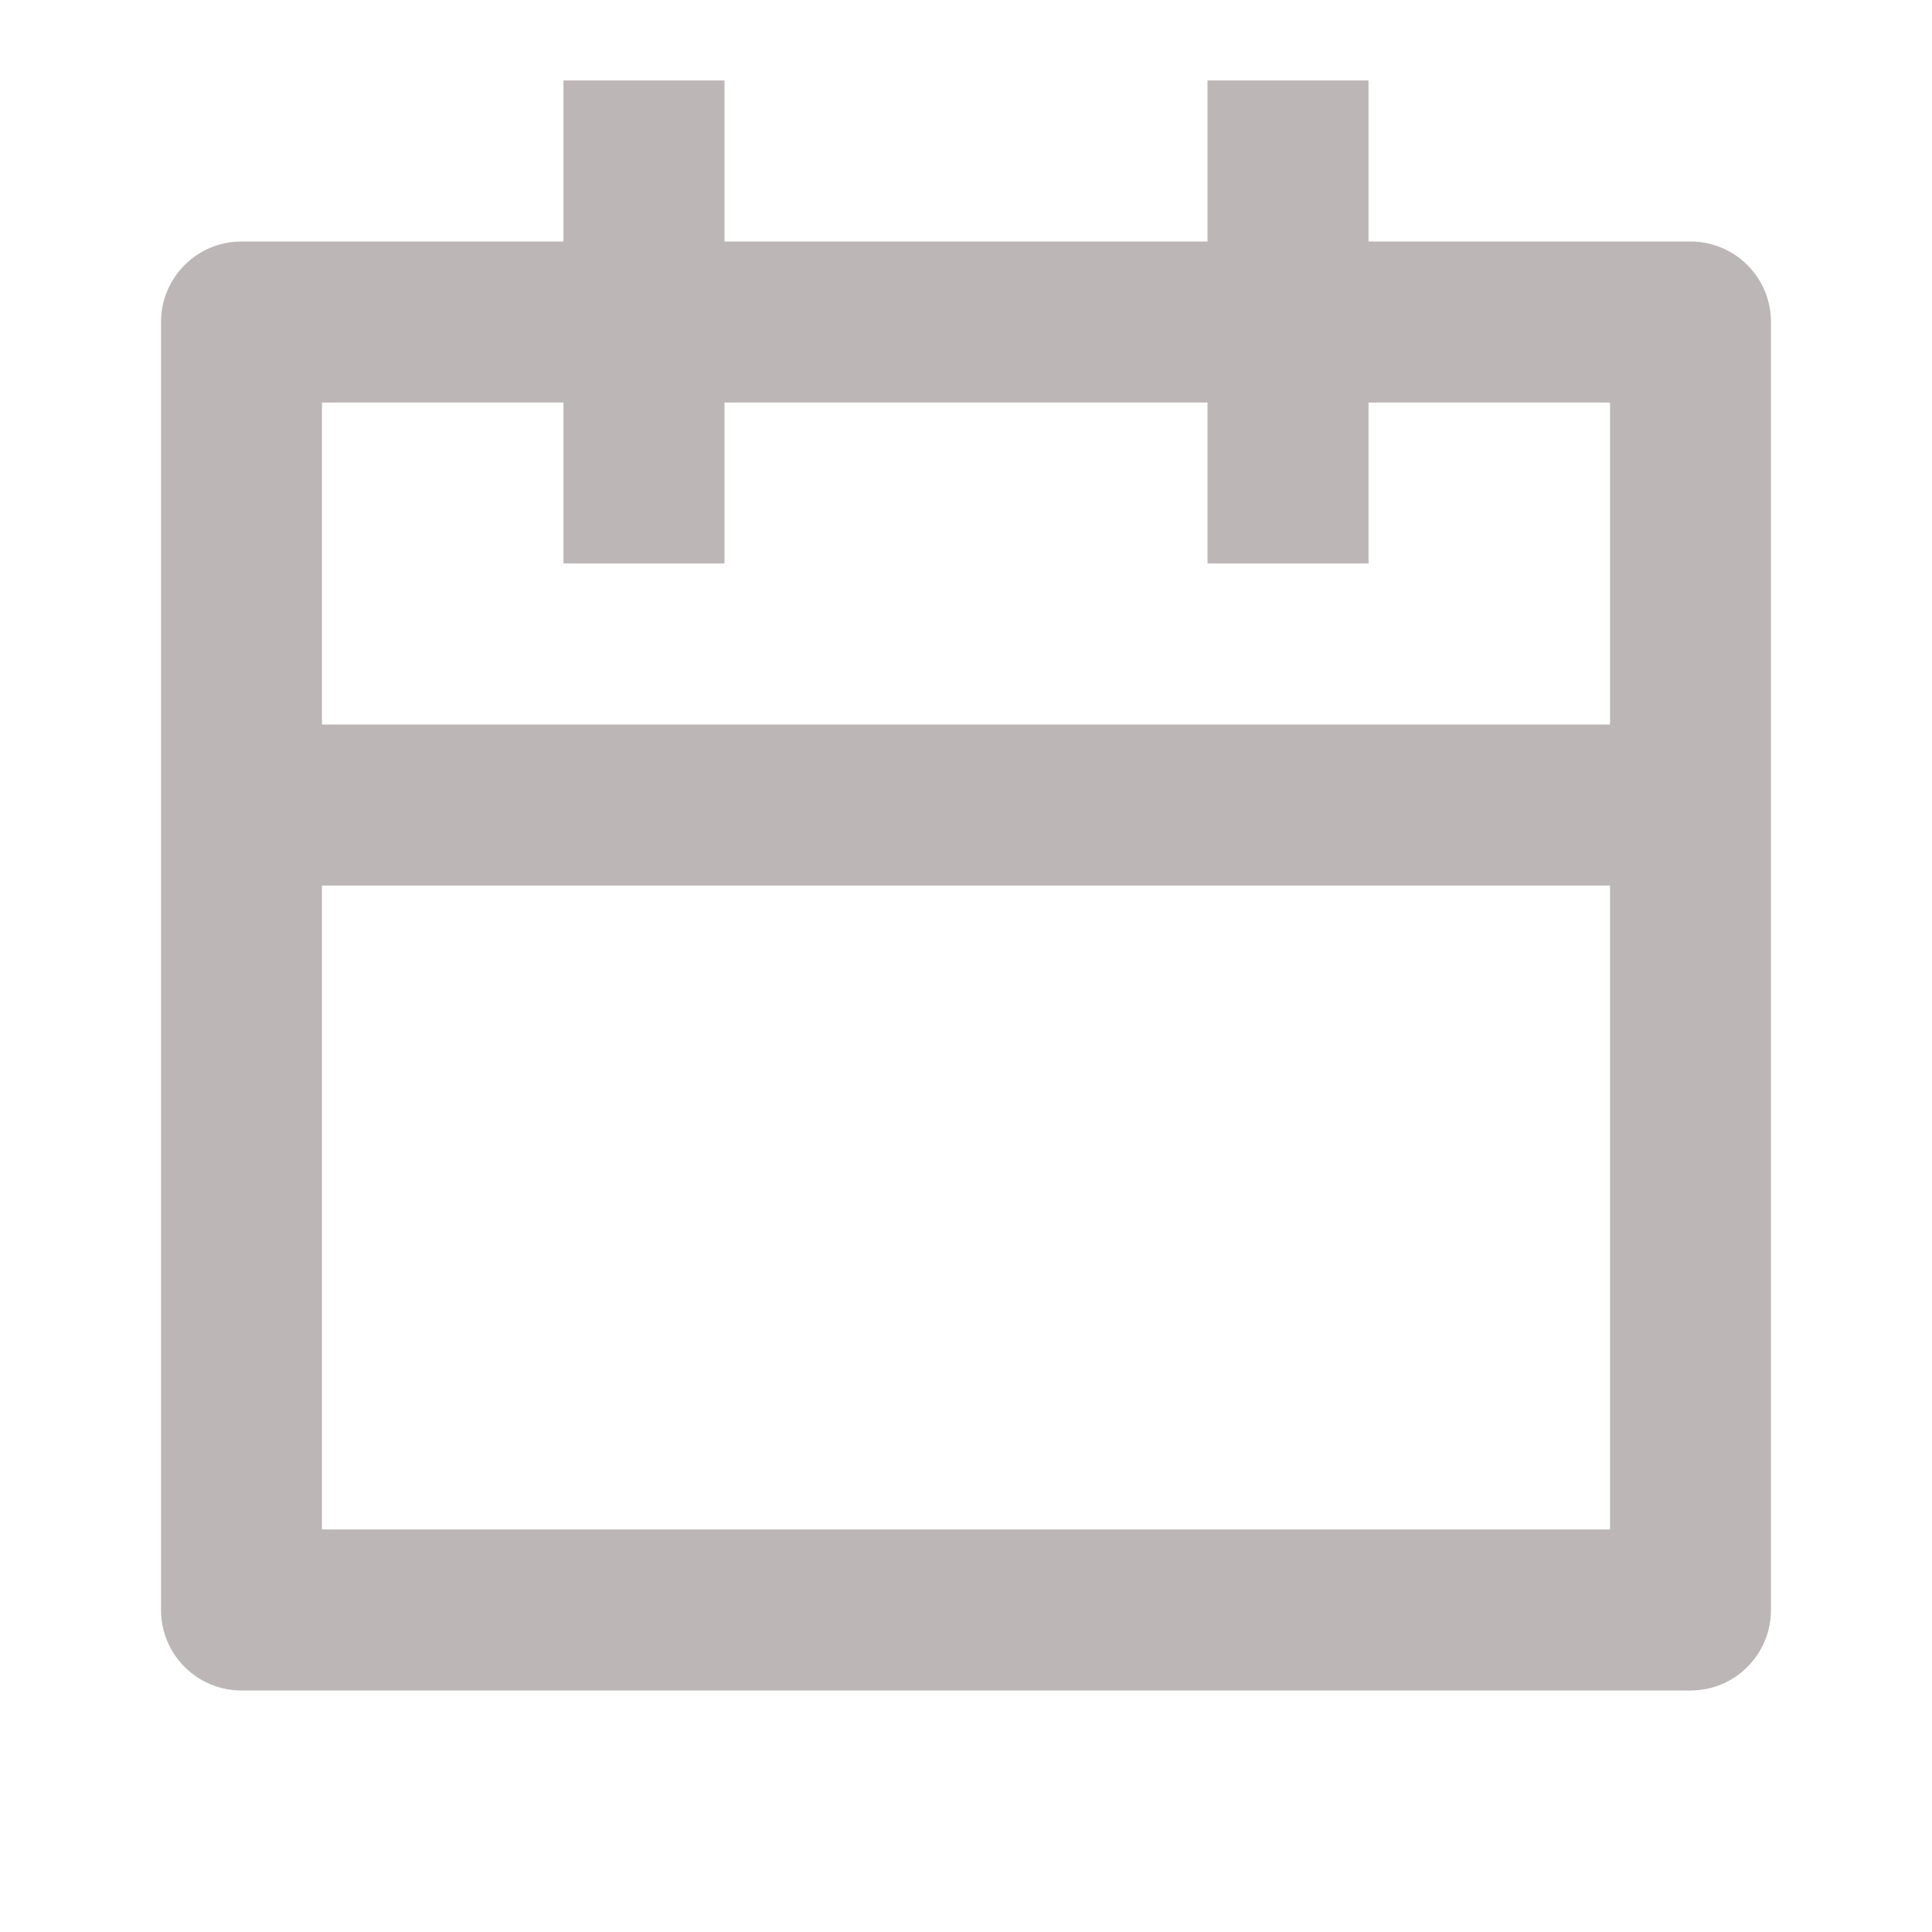
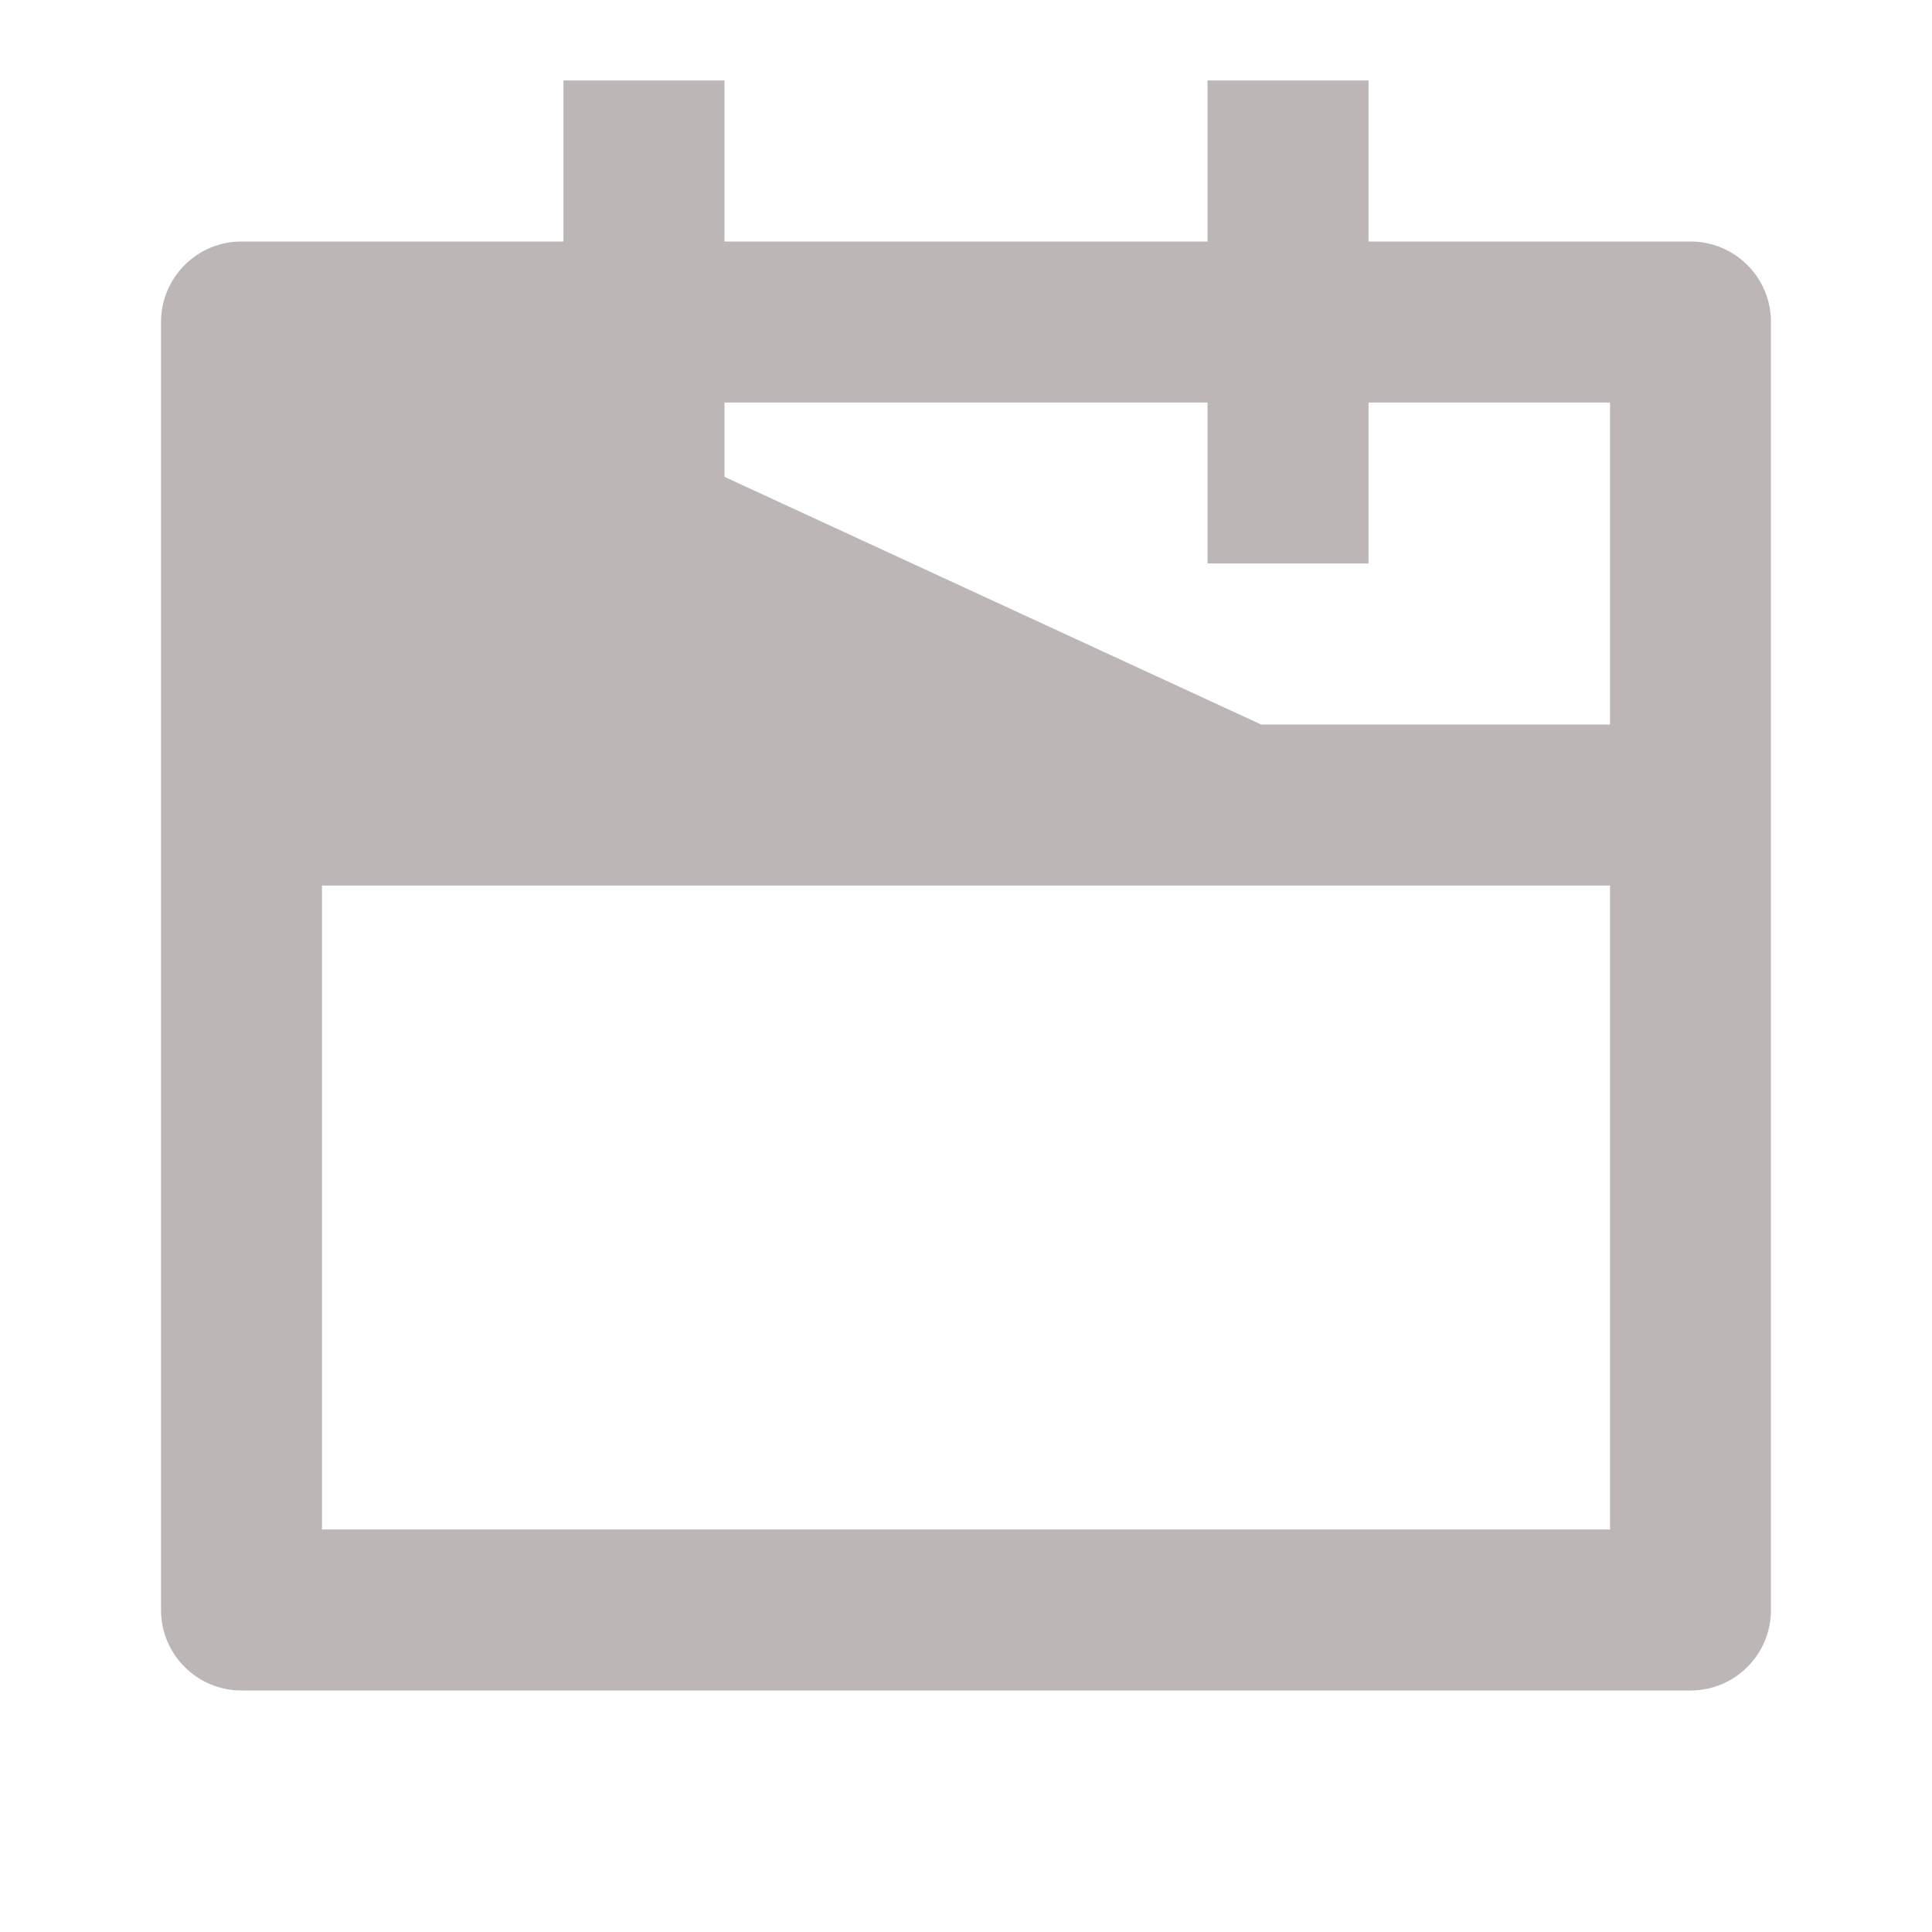
<svg xmlns="http://www.w3.org/2000/svg" width="20" height="20" viewBox="0 0 20 20" fill="none">
-   <path opacity="0.6" d="M7.5 0.833V2.5H12.5V0.833H14.167V2.5H17.5C17.96 2.5 18.333 2.873 18.333 3.333V16.667C18.333 17.127 17.96 17.5 17.5 17.5H2.5C2.04 17.5 1.667 17.127 1.667 16.667V3.333C1.667 2.873 2.04 2.5 2.5 2.5H5.833V0.833H7.5ZM16.667 9.167H3.333V15.833H16.667V9.167ZM5.833 4.167H3.333V7.5H16.667V4.167H14.167V5.833H12.5V4.167H7.5V5.833H5.833V4.167Z" fill="#8F8686" />
+   <path opacity="0.6" d="M7.5 0.833V2.5H12.5V0.833H14.167V2.5H17.5C17.96 2.5 18.333 2.873 18.333 3.333V16.667C18.333 17.127 17.96 17.5 17.5 17.5H2.5C2.04 17.5 1.667 17.127 1.667 16.667V3.333C1.667 2.873 2.04 2.5 2.5 2.5H5.833V0.833H7.5ZM16.667 9.167H3.333V15.833H16.667V9.167ZH3.333V7.5H16.667V4.167H14.167V5.833H12.5V4.167H7.5V5.833H5.833V4.167Z" fill="#8F8686" />
</svg>